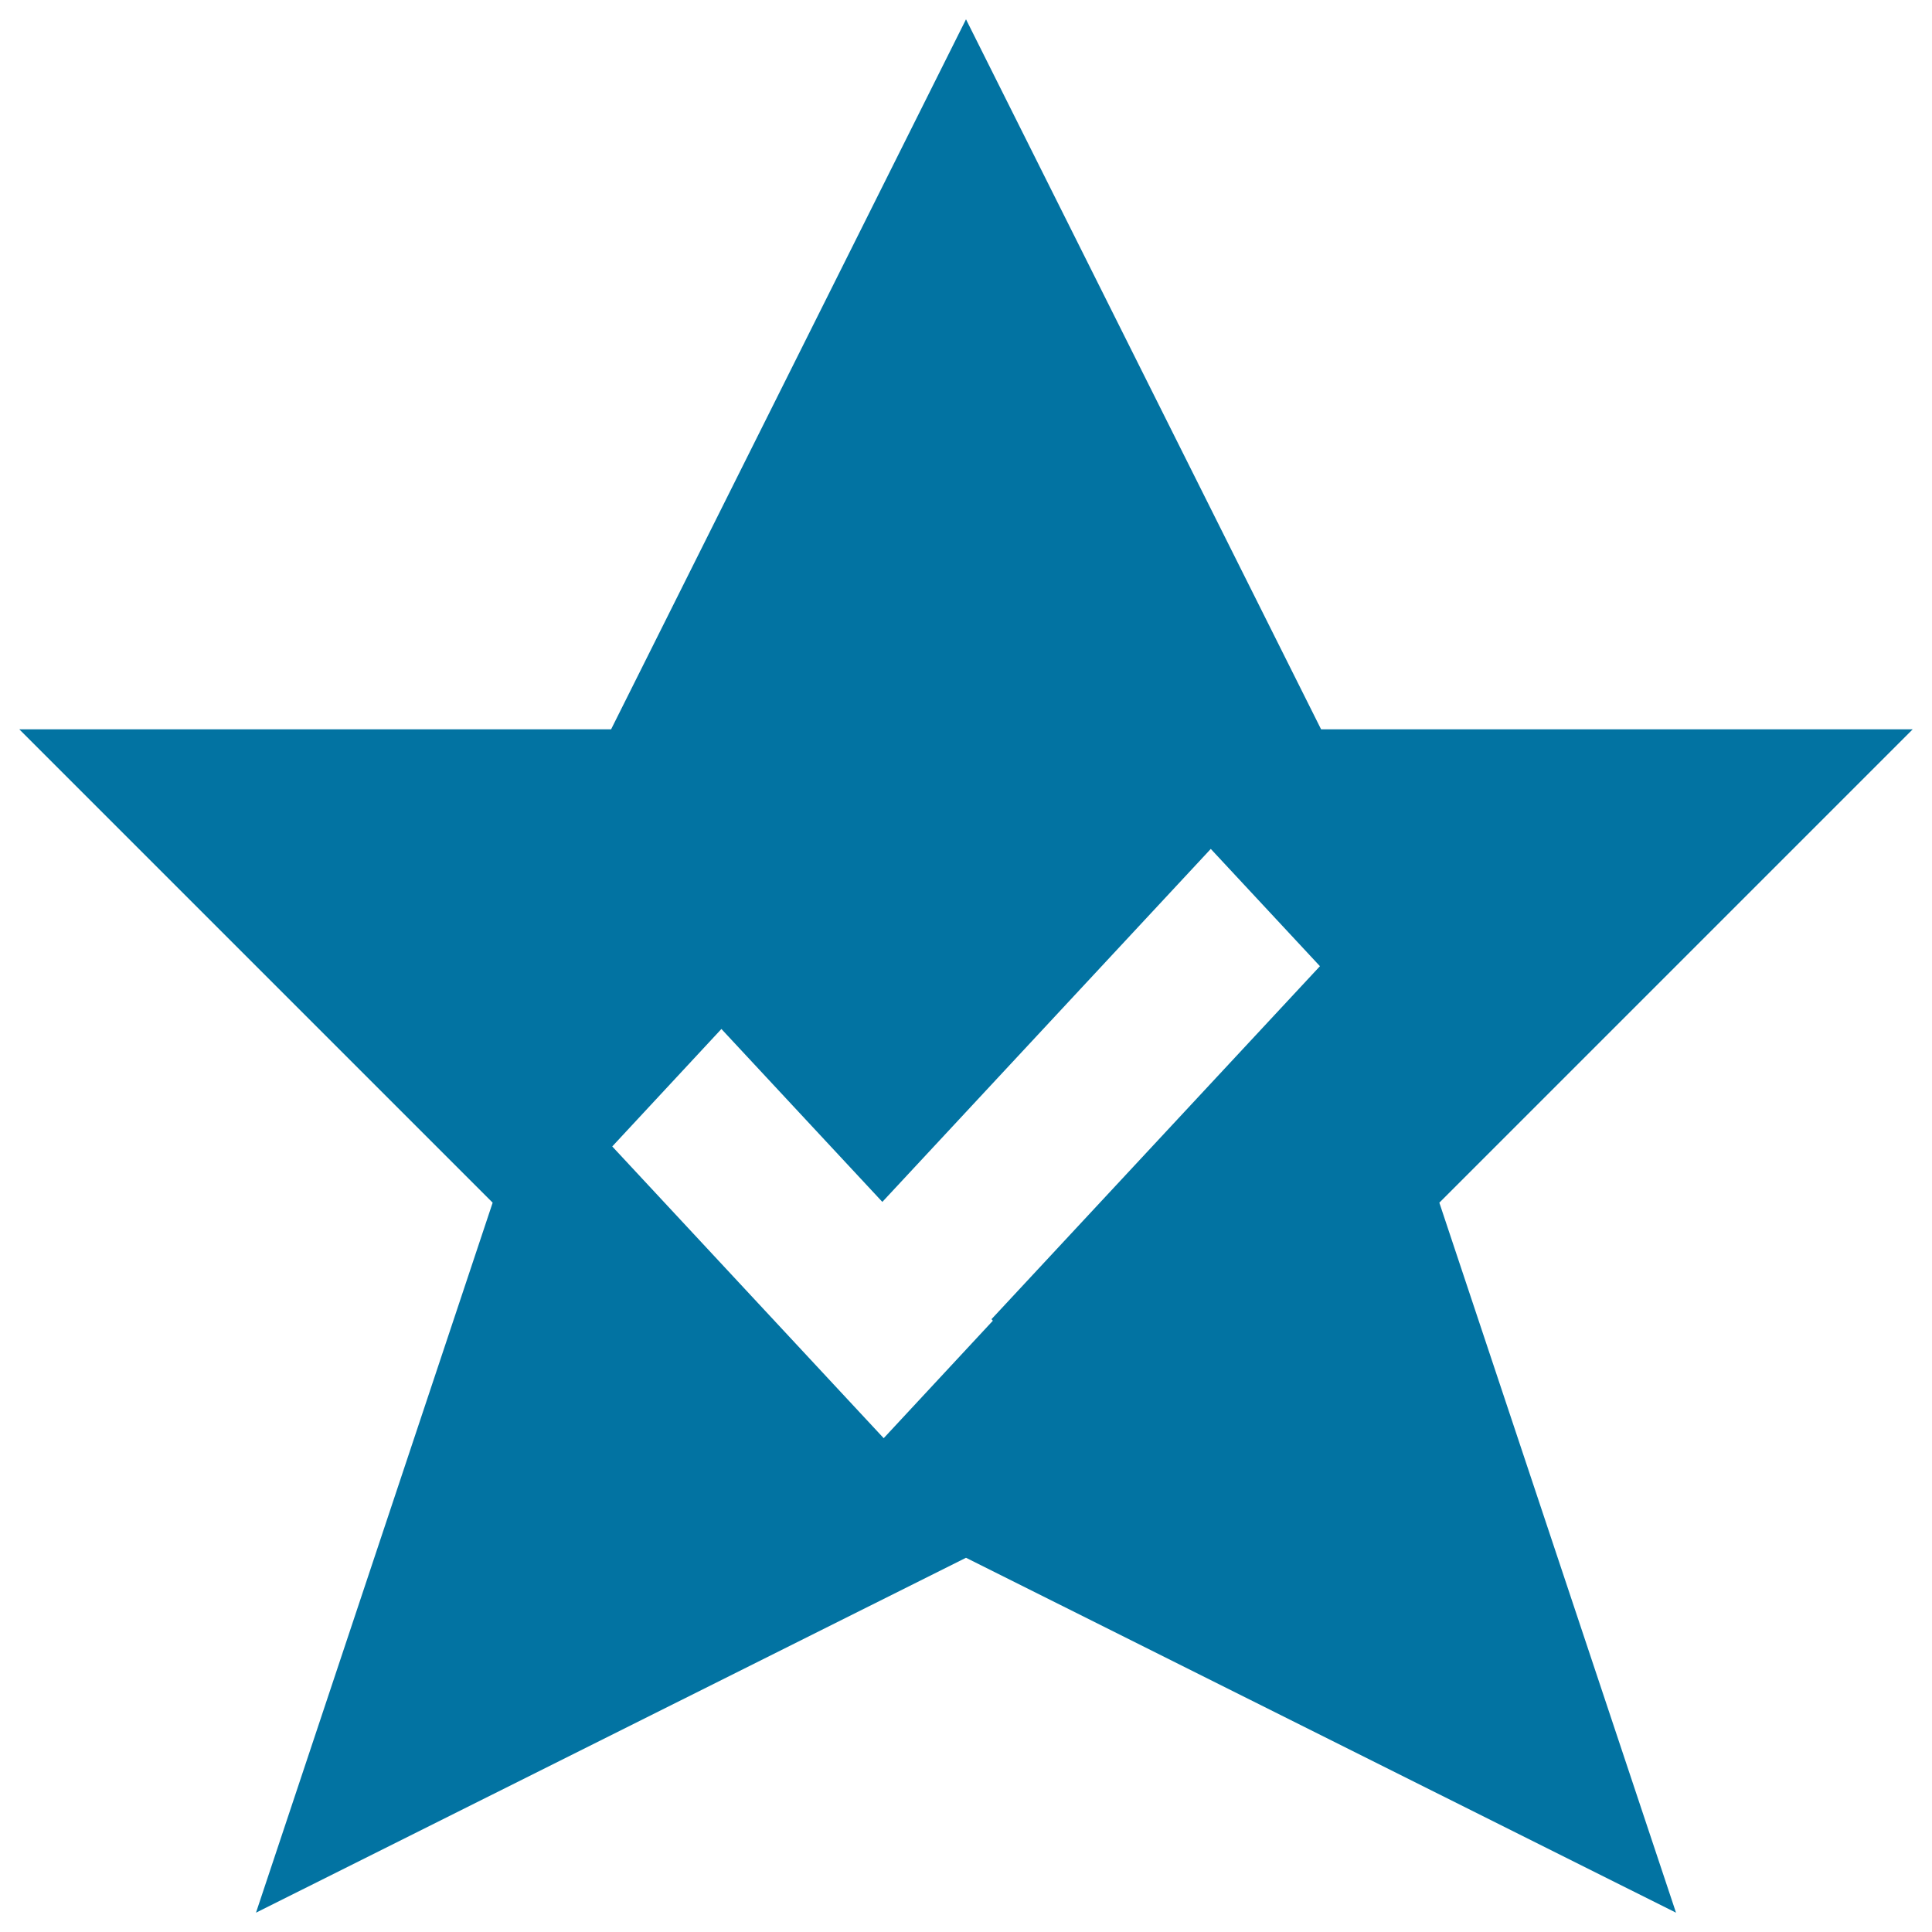
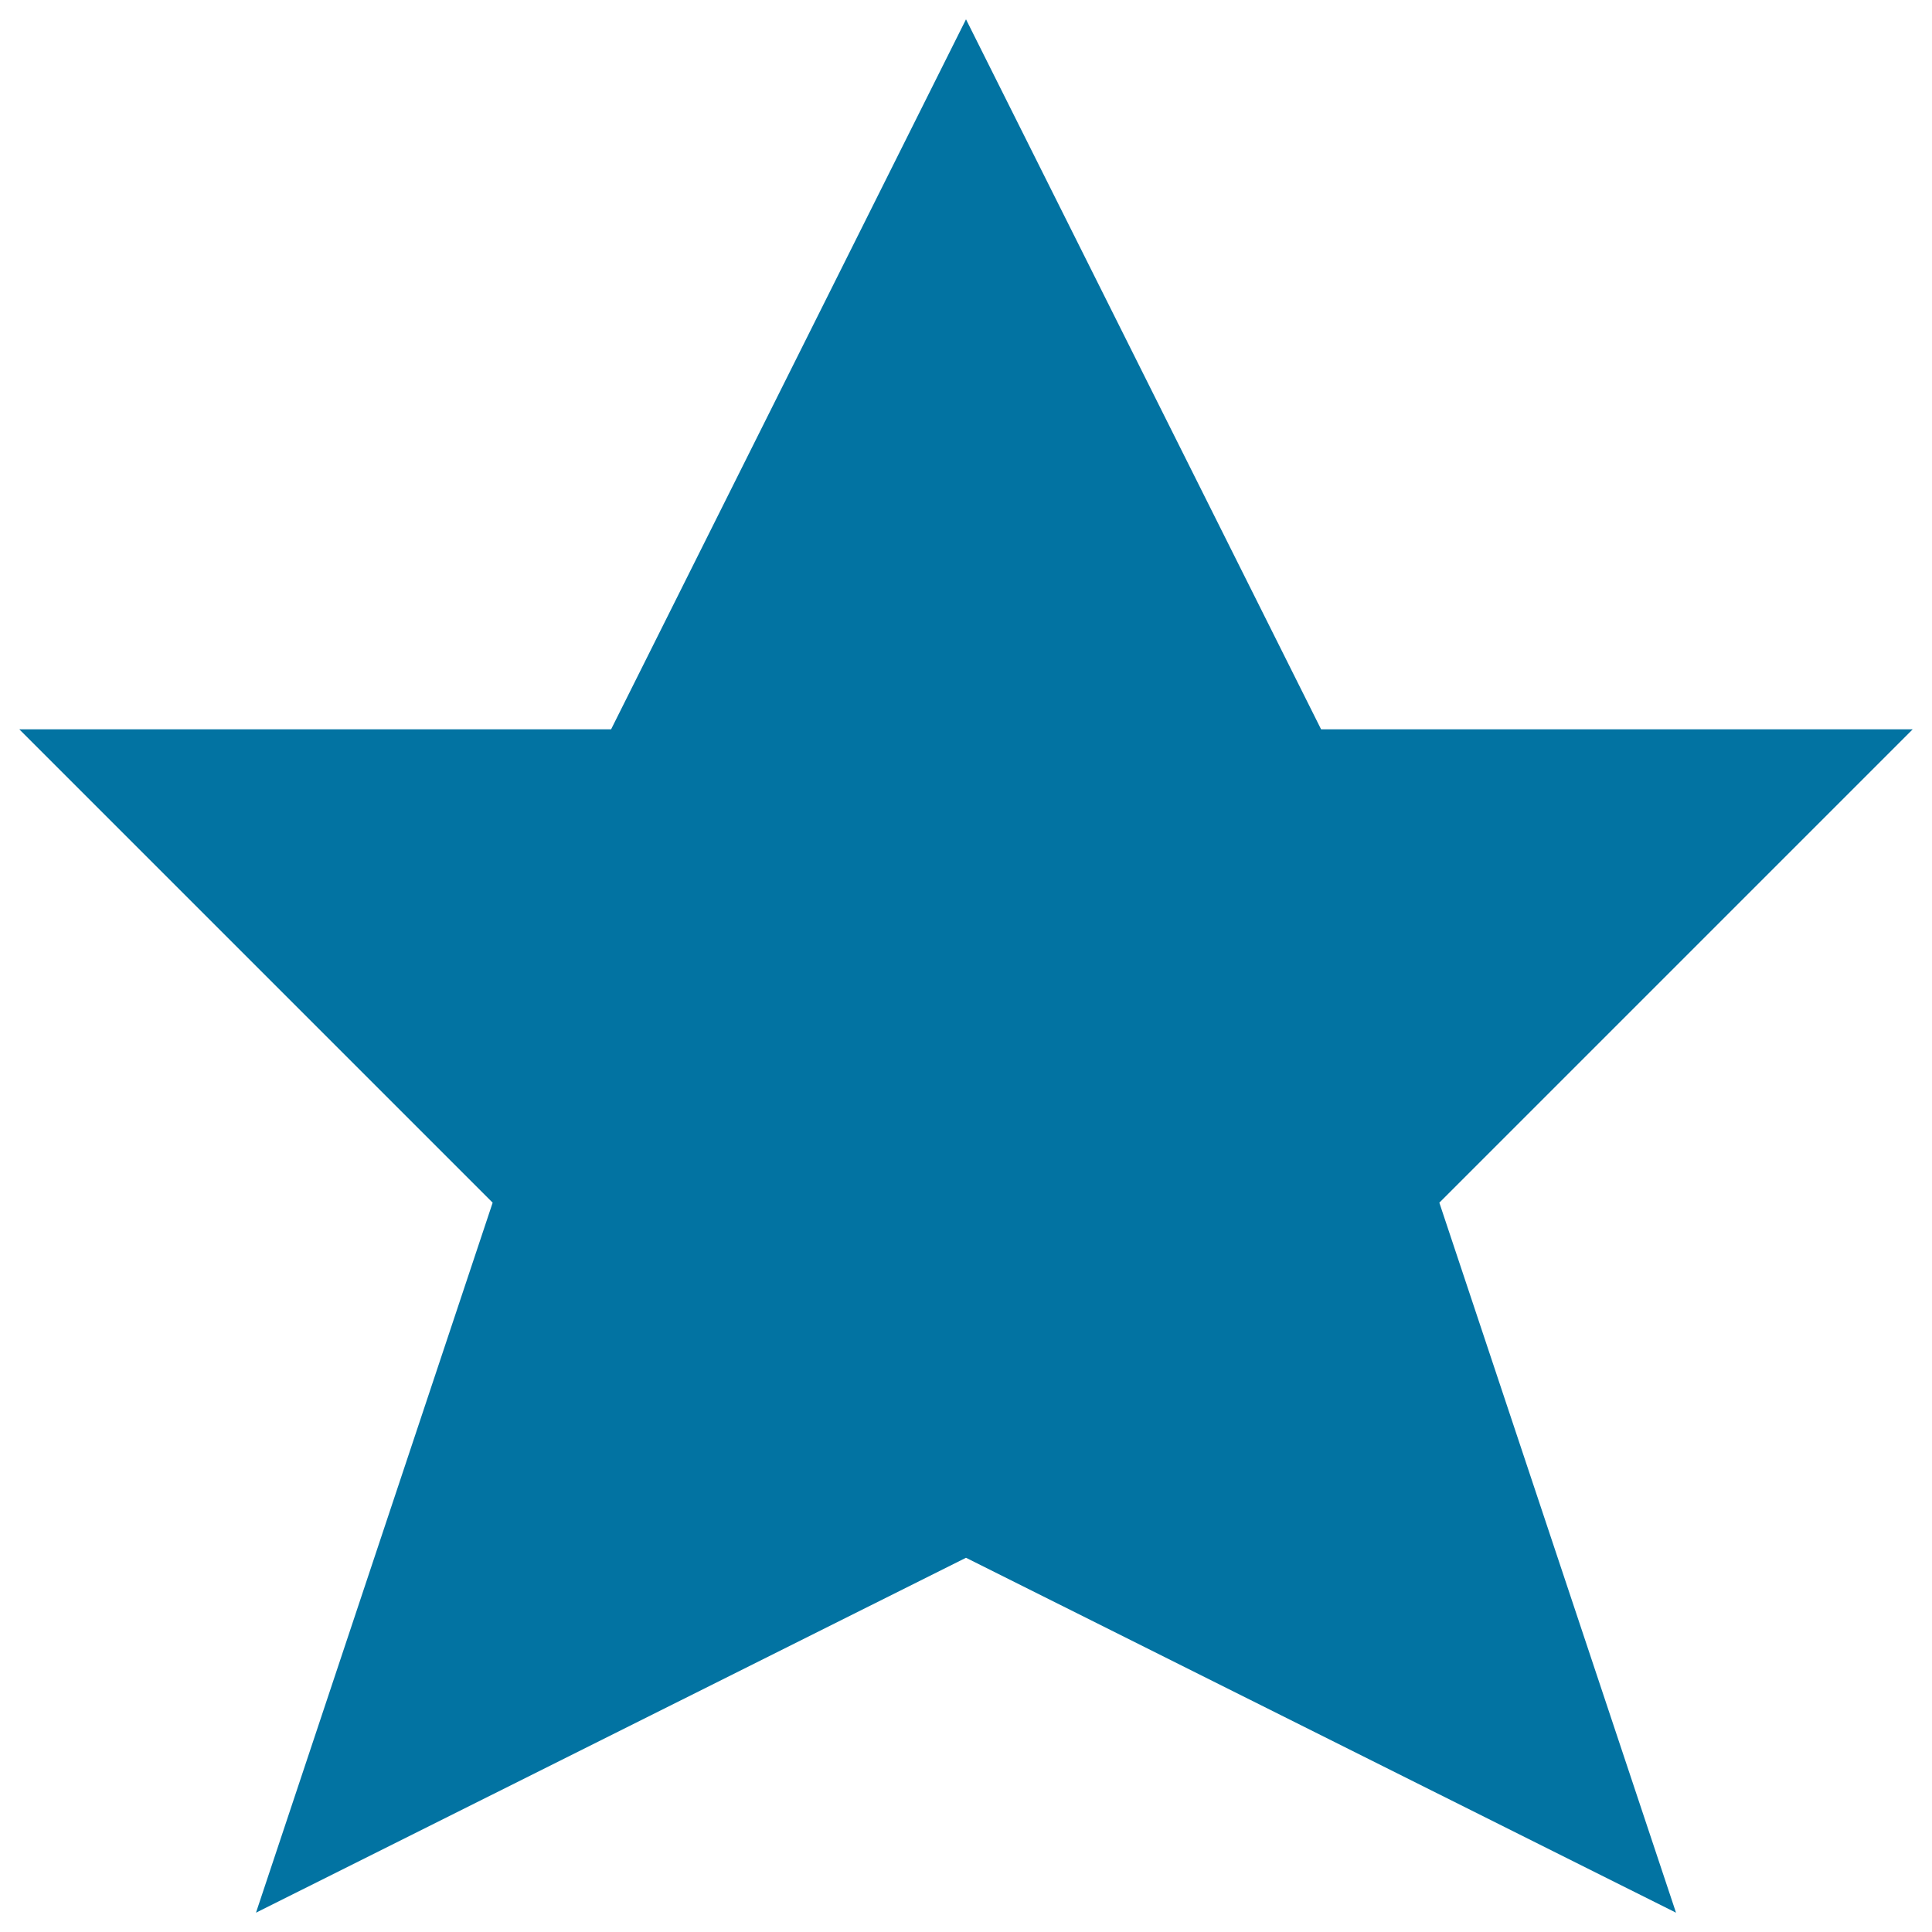
<svg xmlns="http://www.w3.org/2000/svg" viewBox="0 0 1000 1000" style="fill:#0273a2">
  <title>Already Collect SVG icon</title>
-   <path d="M745,622.5L867.5,990L500,806.3L132.5,990L255,622.5l-245-245h306.3L500,10l183.8,367.5H990L745,622.5z M626.7,439.4l-170,182.7l-83.3-89.5l-56.5,60.8l140.5,151l56.5-60.8l-0.7-0.8l170-182.7L626.7,439.4z" />
+   <path d="M745,622.5L867.5,990L500,806.3L132.5,990L255,622.5l-245-245h306.3L500,10l183.8,367.5H990L745,622.5z M626.7,439.4l-170,182.7l-83.3-89.5l-56.5,60.8l56.5-60.8l-0.7-0.8l170-182.7L626.7,439.4z" />
</svg>